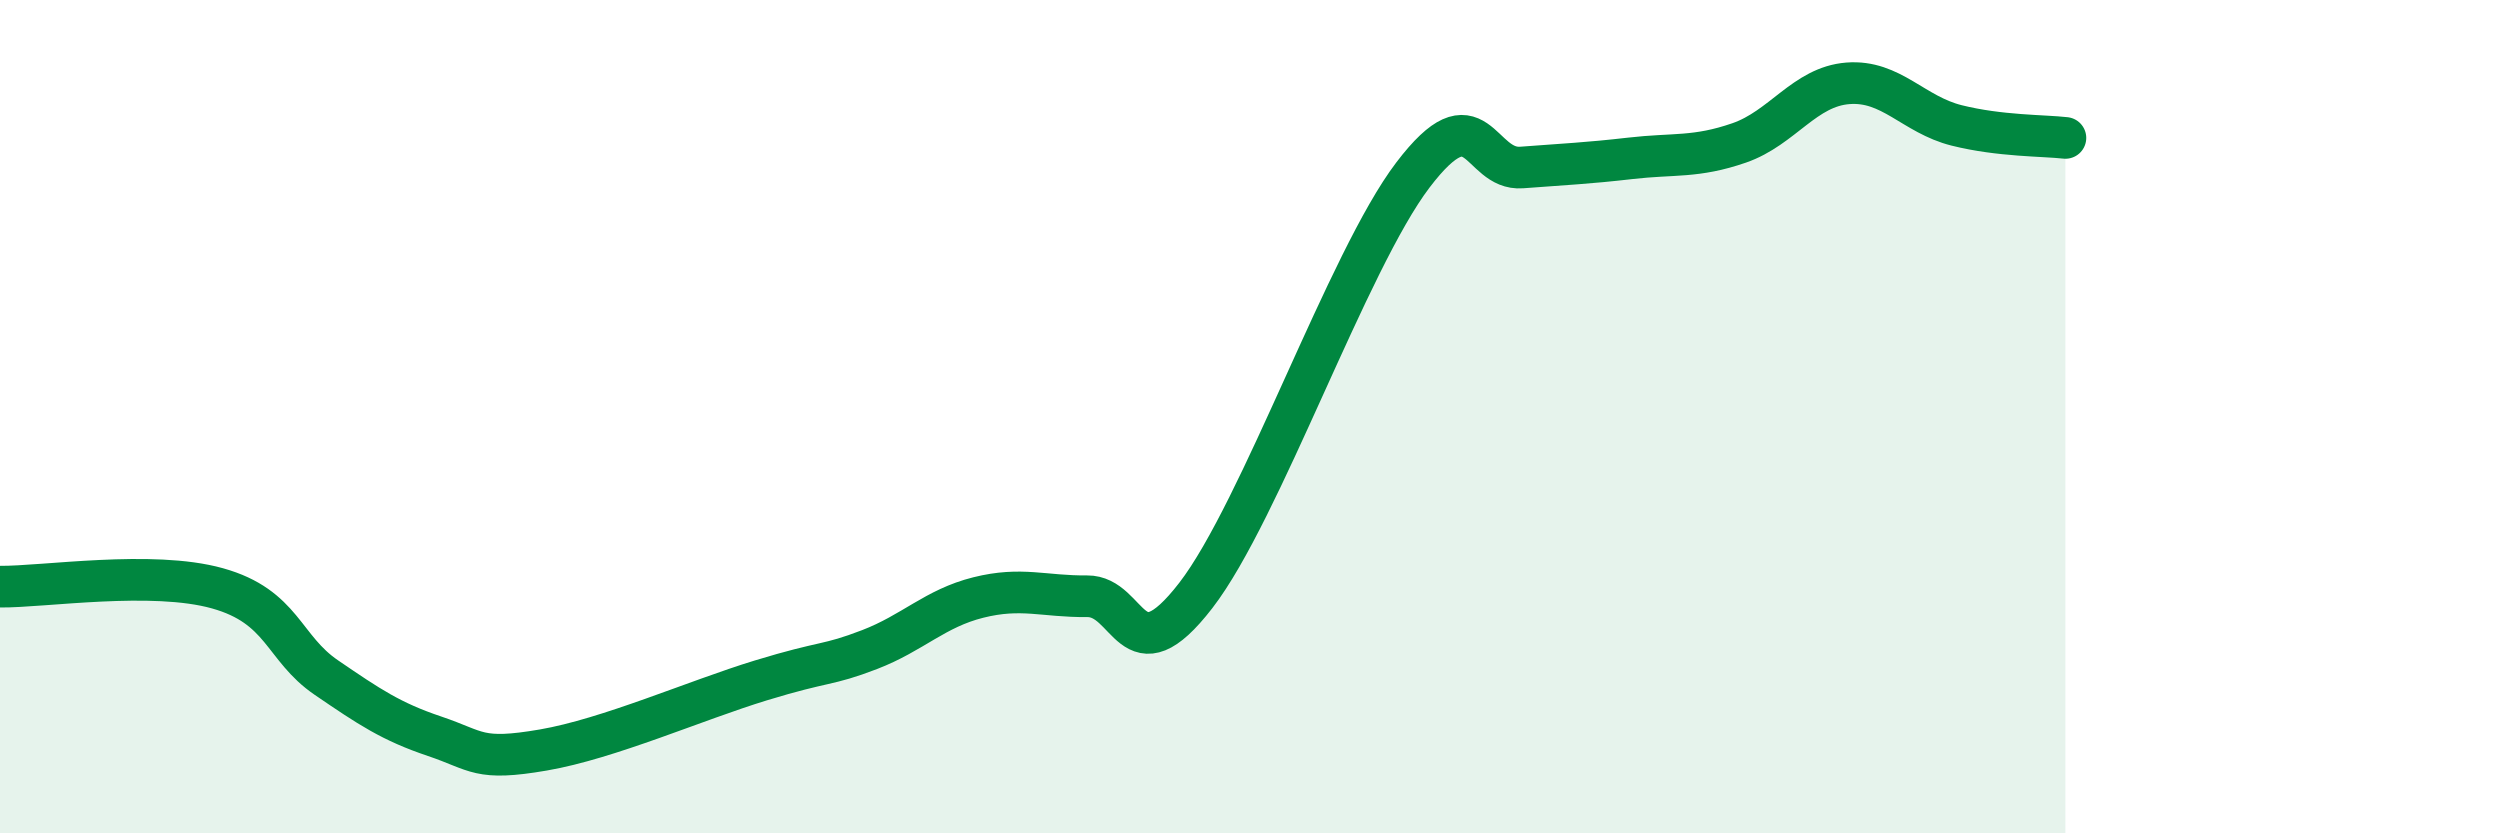
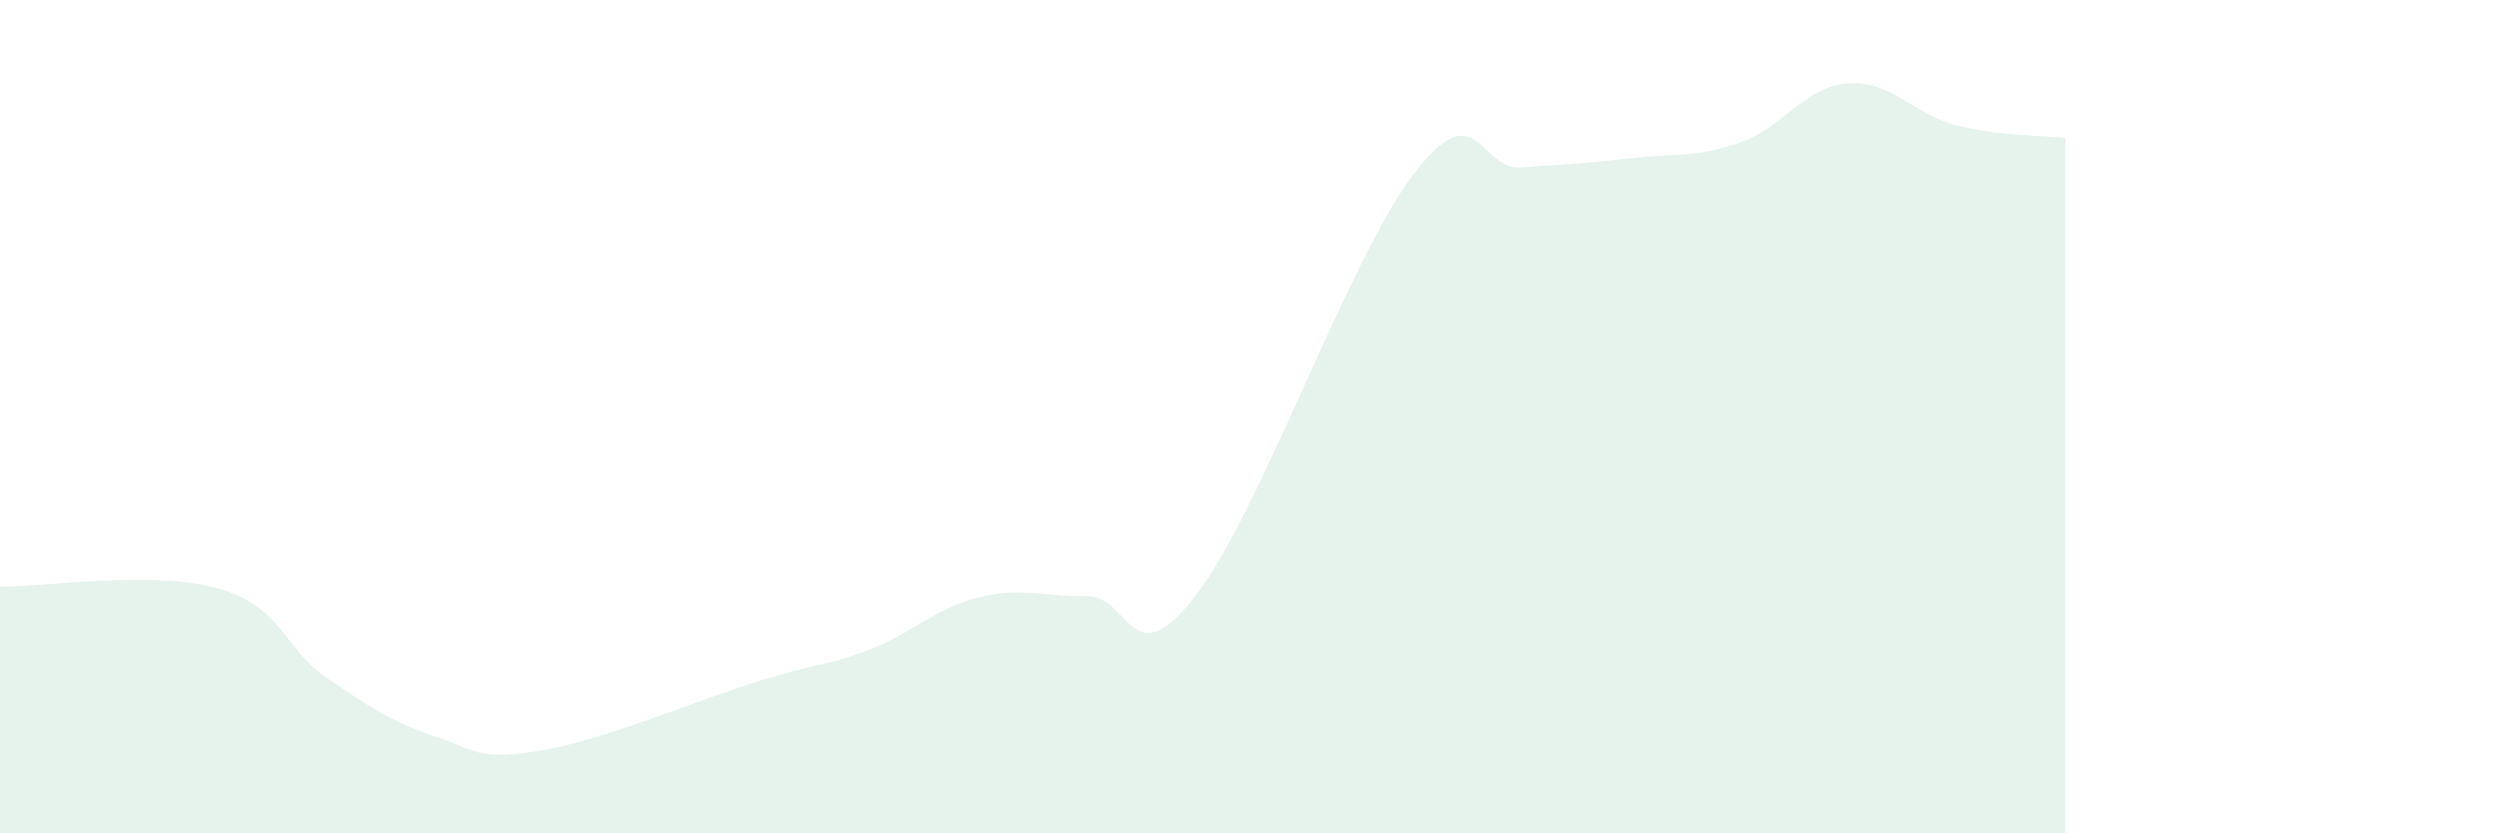
<svg xmlns="http://www.w3.org/2000/svg" width="60" height="20" viewBox="0 0 60 20">
  <path d="M 0,14.08 C 1.04,14.09 3.65,13.68 5.22,14.12 C 6.79,14.56 6.79,15.55 7.83,16.26 C 8.87,16.97 9.39,17.32 10.43,17.67 C 11.47,18.02 11.47,18.27 13.04,18 C 14.61,17.73 16.69,16.81 18.26,16.33 C 19.83,15.85 19.83,15.99 20.87,15.59 C 21.91,15.19 22.44,14.6 23.48,14.34 C 24.52,14.08 25.05,14.32 26.09,14.31 C 27.13,14.3 27.14,16.31 28.7,14.29 C 30.26,12.27 32.35,6.25 33.91,4.2 C 35.47,2.15 35.48,4.1 36.52,4.02 C 37.56,3.94 38.09,3.92 39.13,3.8 C 40.17,3.68 40.7,3.79 41.74,3.43 C 42.78,3.07 43.31,2.08 44.35,2 C 45.39,1.92 45.92,2.75 46.96,3.01 C 48,3.27 49.05,3.25 49.57,3.31L49.57 20L0 20Z" fill="#008740" opacity="0.1" stroke-linecap="round" stroke-linejoin="round" />
-   <path d="M 0,14.08 C 1.04,14.09 3.65,13.68 5.22,14.12 C 6.79,14.56 6.79,15.55 7.83,16.26 C 8.87,16.97 9.39,17.32 10.43,17.67 C 11.47,18.02 11.47,18.27 13.04,18 C 14.61,17.73 16.69,16.81 18.26,16.33 C 19.83,15.85 19.83,15.99 20.87,15.59 C 21.91,15.19 22.44,14.6 23.48,14.34 C 24.52,14.08 25.05,14.32 26.09,14.31 C 27.13,14.3 27.14,16.31 28.7,14.29 C 30.26,12.27 32.35,6.25 33.91,4.2 C 35.47,2.15 35.48,4.1 36.52,4.02 C 37.56,3.94 38.09,3.92 39.13,3.8 C 40.17,3.68 40.7,3.79 41.74,3.43 C 42.78,3.07 43.31,2.08 44.35,2 C 45.39,1.92 45.92,2.75 46.96,3.01 C 48,3.27 49.05,3.25 49.57,3.31" stroke="#008740" stroke-width="1" fill="none" stroke-linecap="round" stroke-linejoin="round" />
</svg>